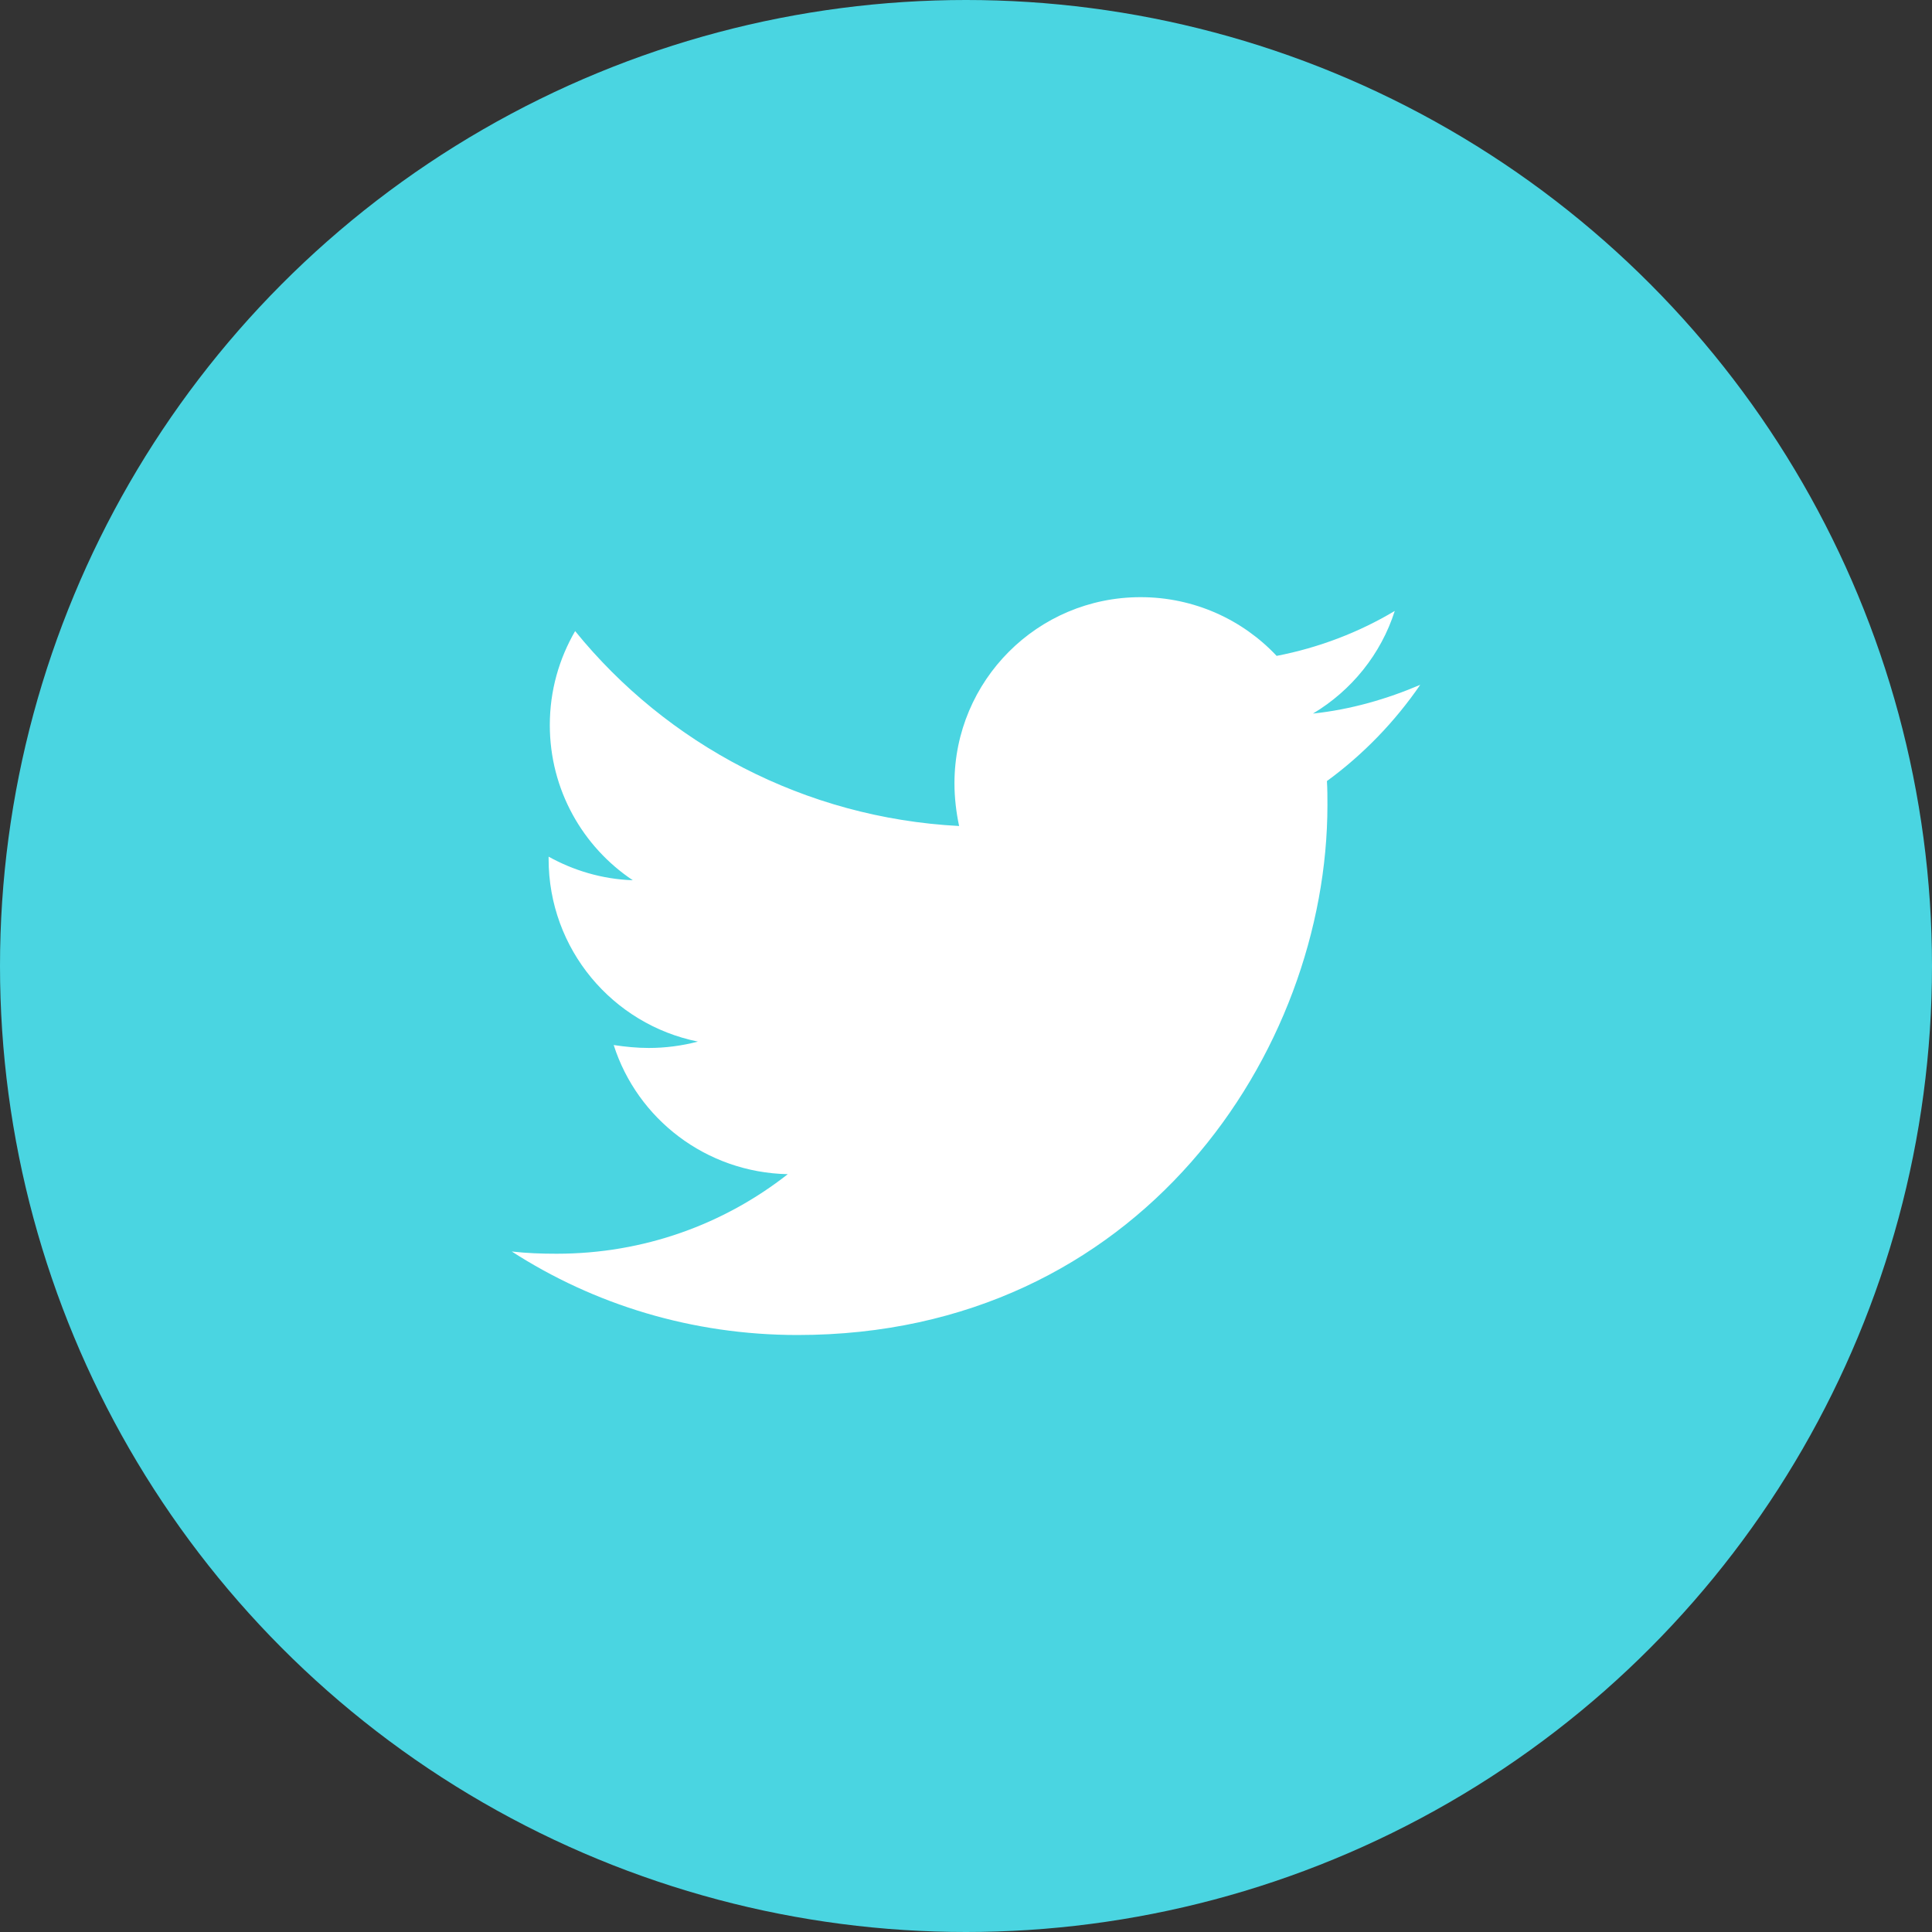
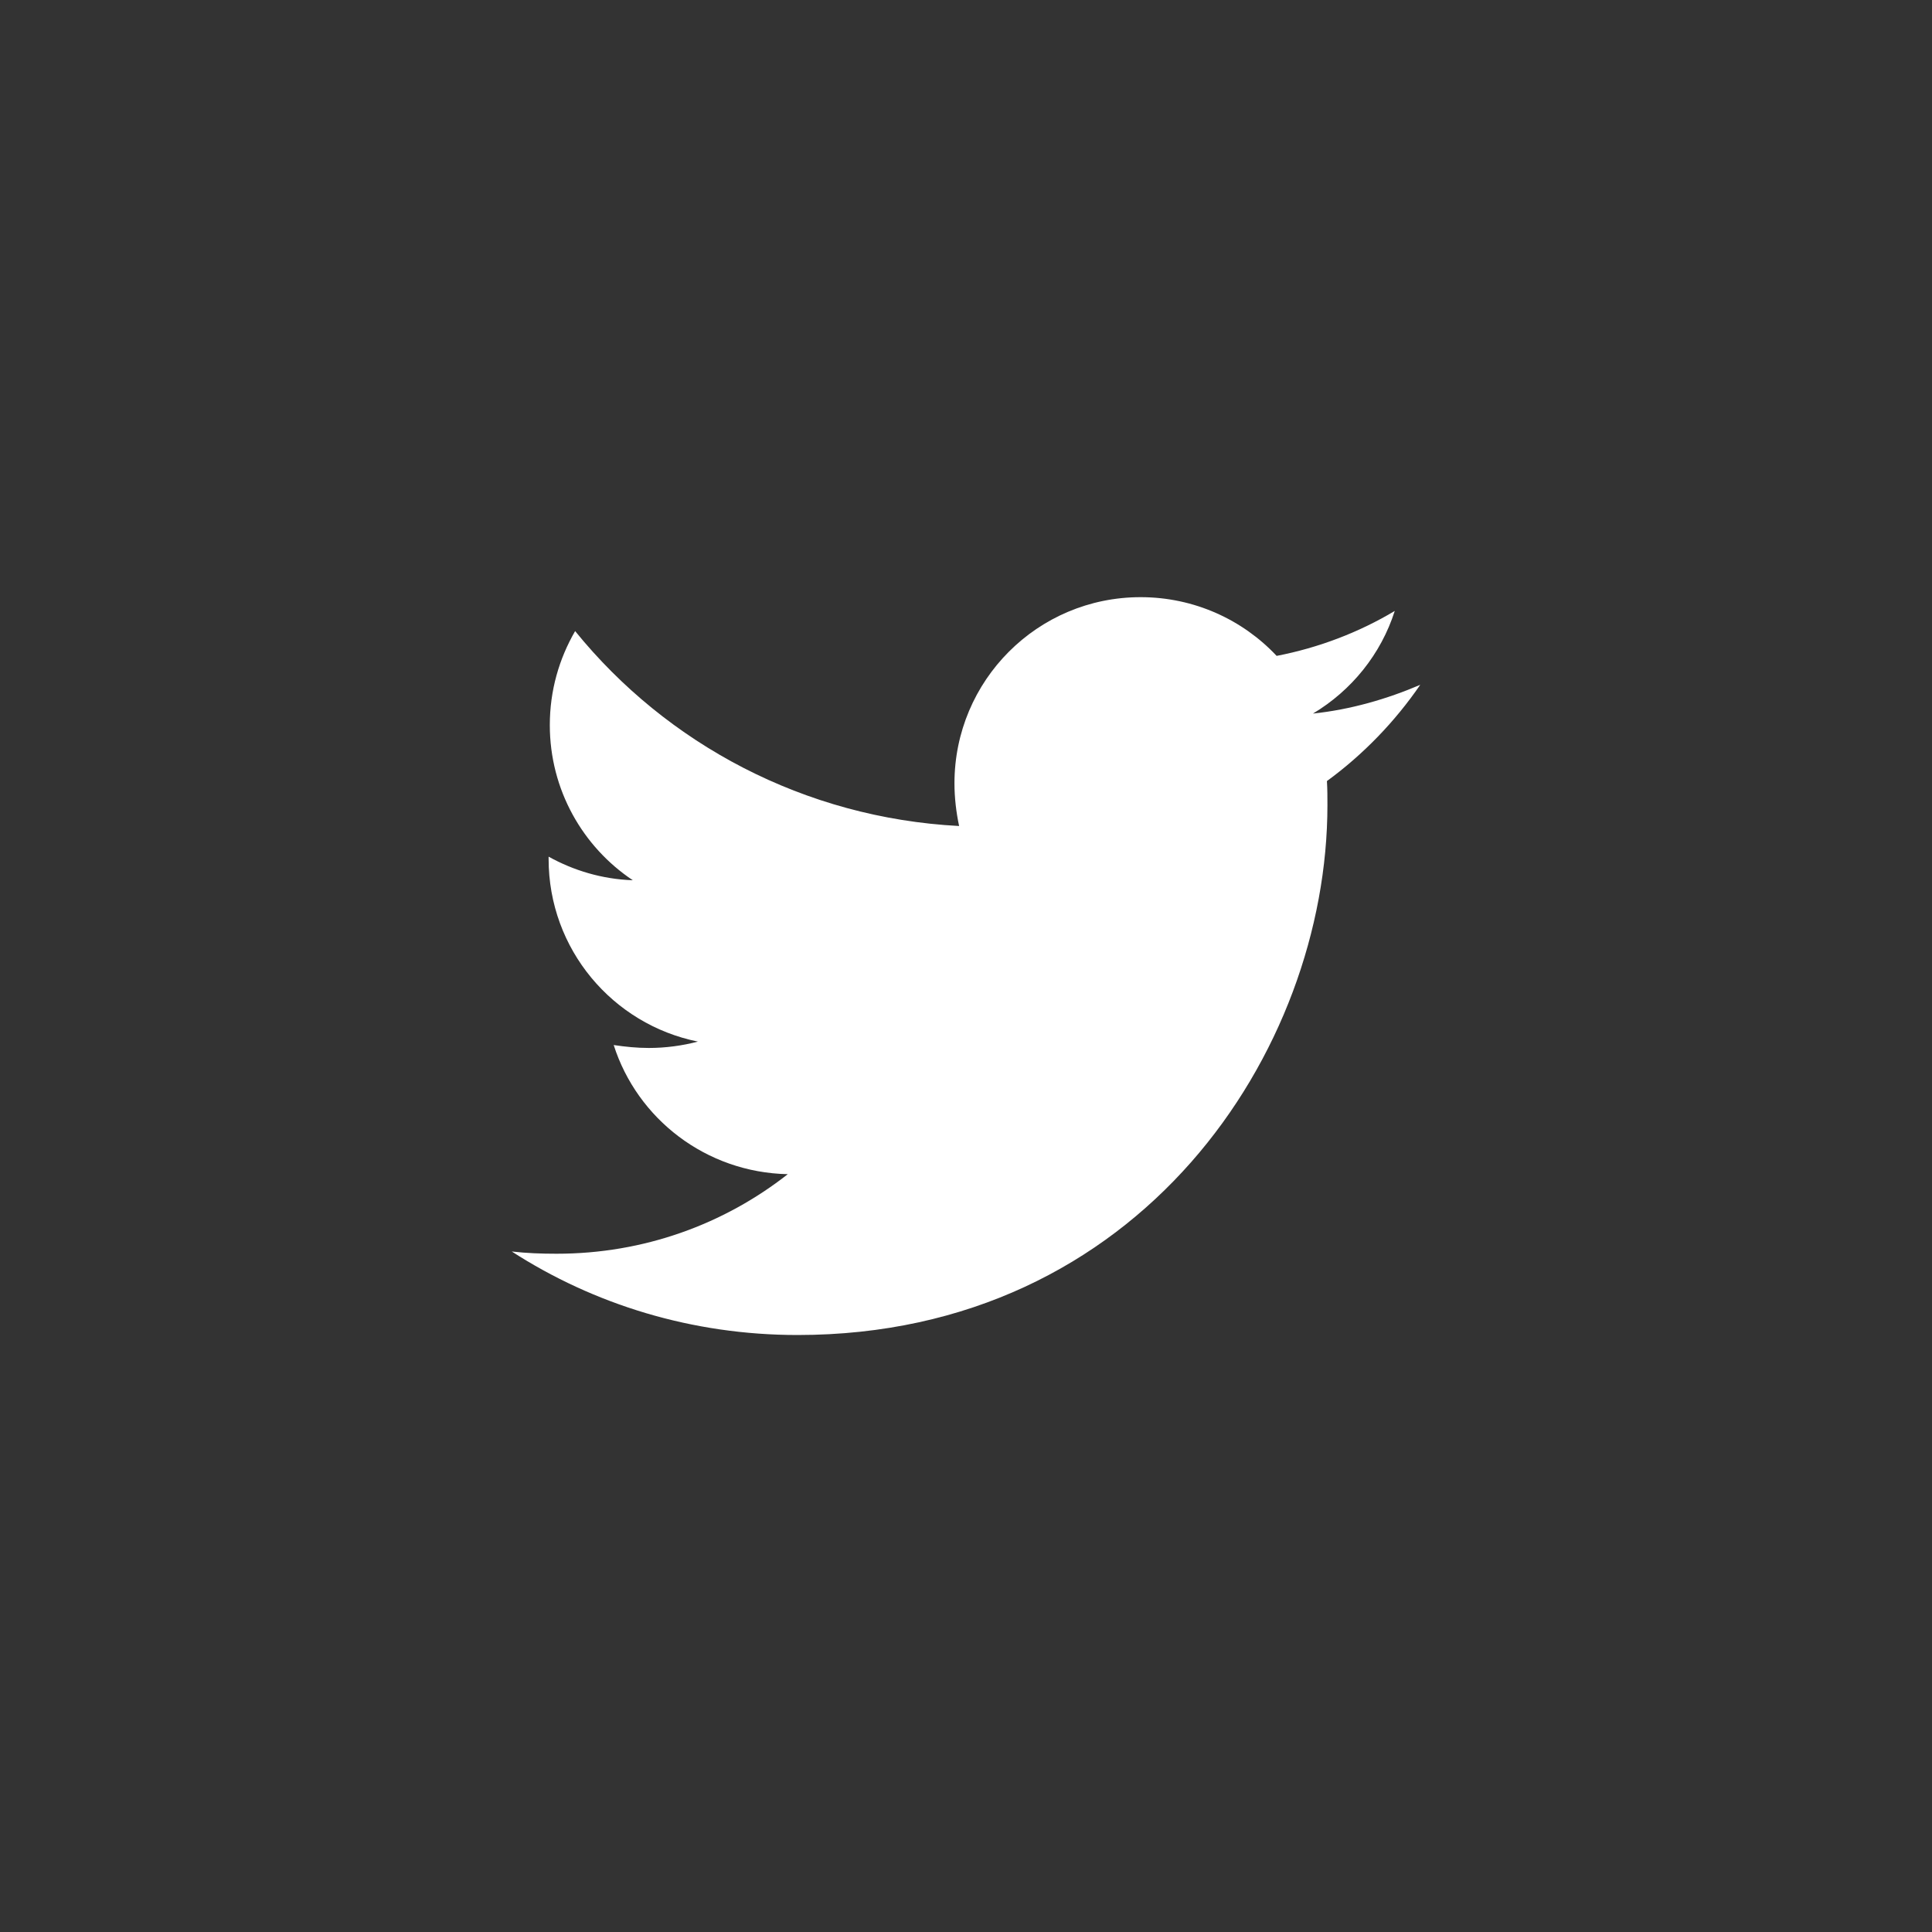
<svg xmlns="http://www.w3.org/2000/svg" id="Layer_2" viewBox="0 0 112.2 112.2">
  <rect x="0" y="0" width="112.2" height="112.2" fill="#333333" stroke="none" />
  <defs>
    <style>.cls-1{fill:#fff;}.cls-2{fill:#4ad5e1;}</style>
  </defs>
  <g id="Capa_1">
-     <circle class="cls-2" cx="56.1" cy="56.1" r="56.1" />
    <path class="cls-1" d="m77.06,45.35c.03.47.03.94.03,1.41,0,14.29-10.88,30.77-30.77,30.77-6.13,0-11.82-1.77-16.6-4.85.87.1,1.71.13,2.61.13,5.06,0,9.71-1.71,13.42-4.62-4.75-.1-8.74-3.21-10.11-7.5.67.1,1.34.17,2.04.17.97,0,1.94-.13,2.85-.37-4.95-1-8.67-5.36-8.67-10.61v-.13c1.44.8,3.11,1.31,4.89,1.37-2.91-1.94-4.82-5.26-4.82-9.01,0-2.01.54-3.85,1.47-5.46,5.32,6.56,13.32,10.85,22.3,11.32-.17-.8-.27-1.64-.27-2.48,0-5.96,4.82-10.81,10.81-10.81,3.11,0,5.93,1.31,7.9,3.41,2.44-.47,4.79-1.37,6.86-2.61-.8,2.51-2.51,4.62-4.75,5.96,2.18-.23,4.29-.84,6.23-1.67-1.47,2.14-3.31,4.05-5.42,5.59Z" />
  </g>
</svg>